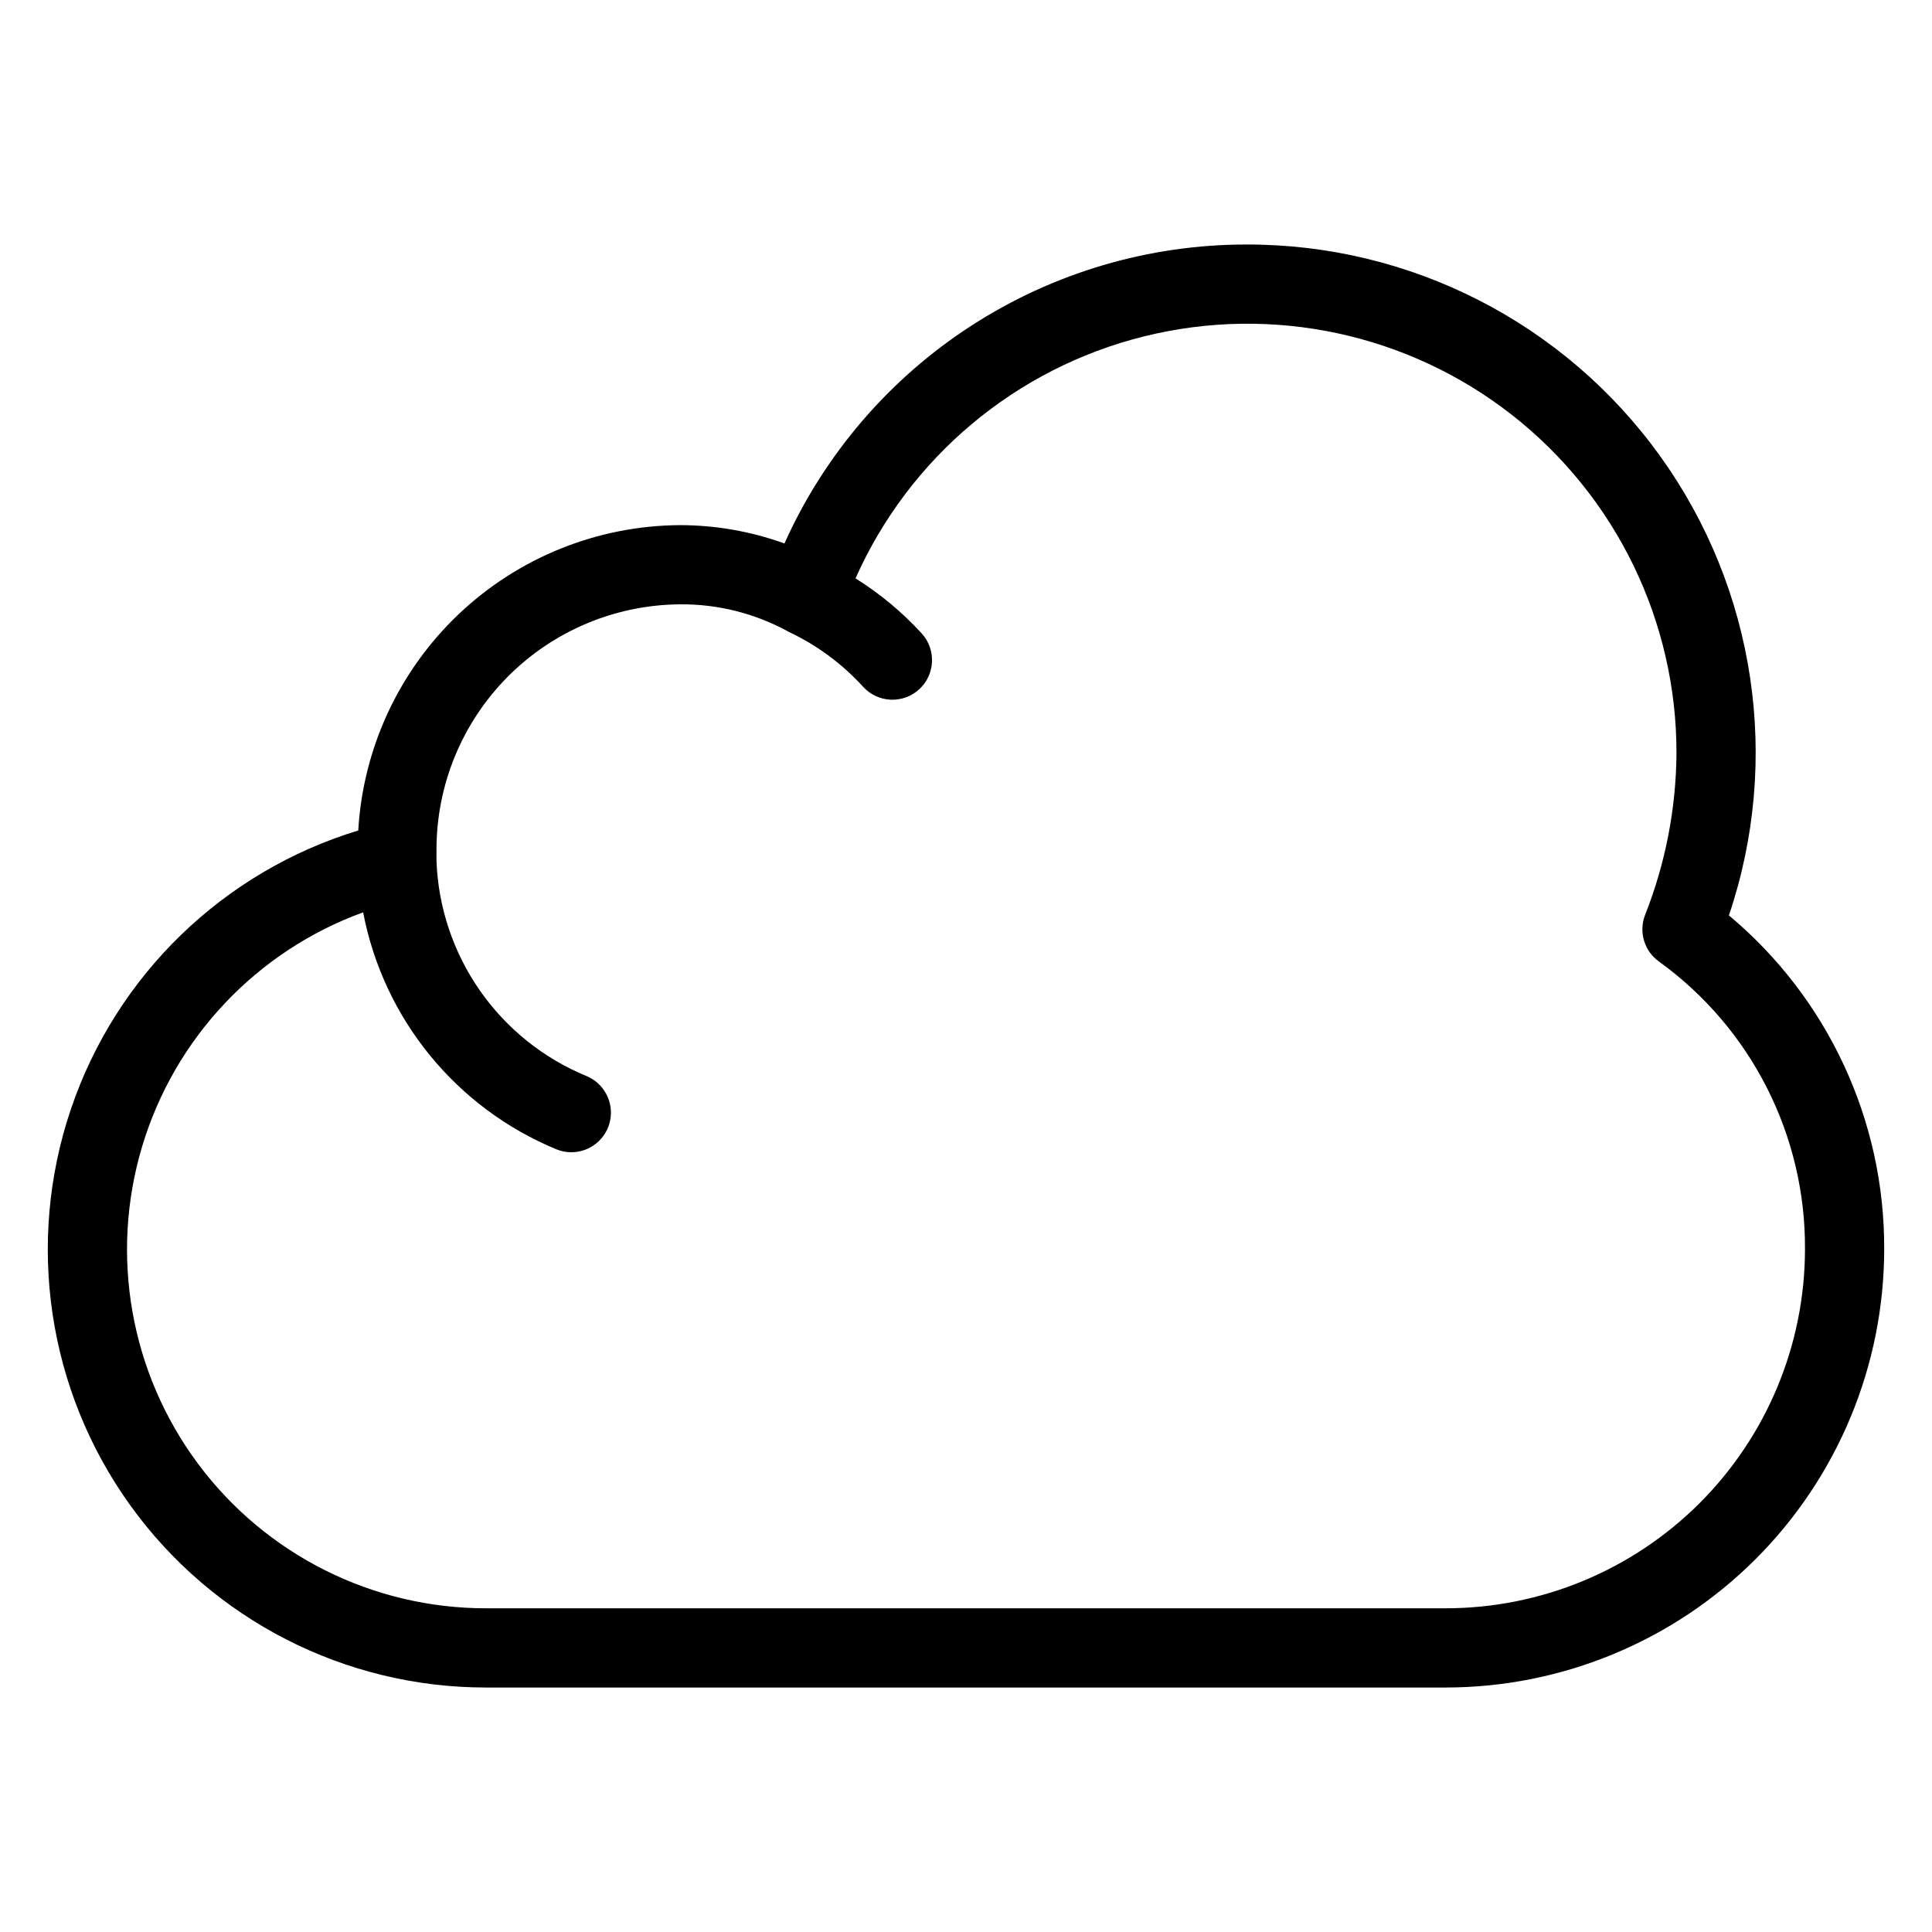
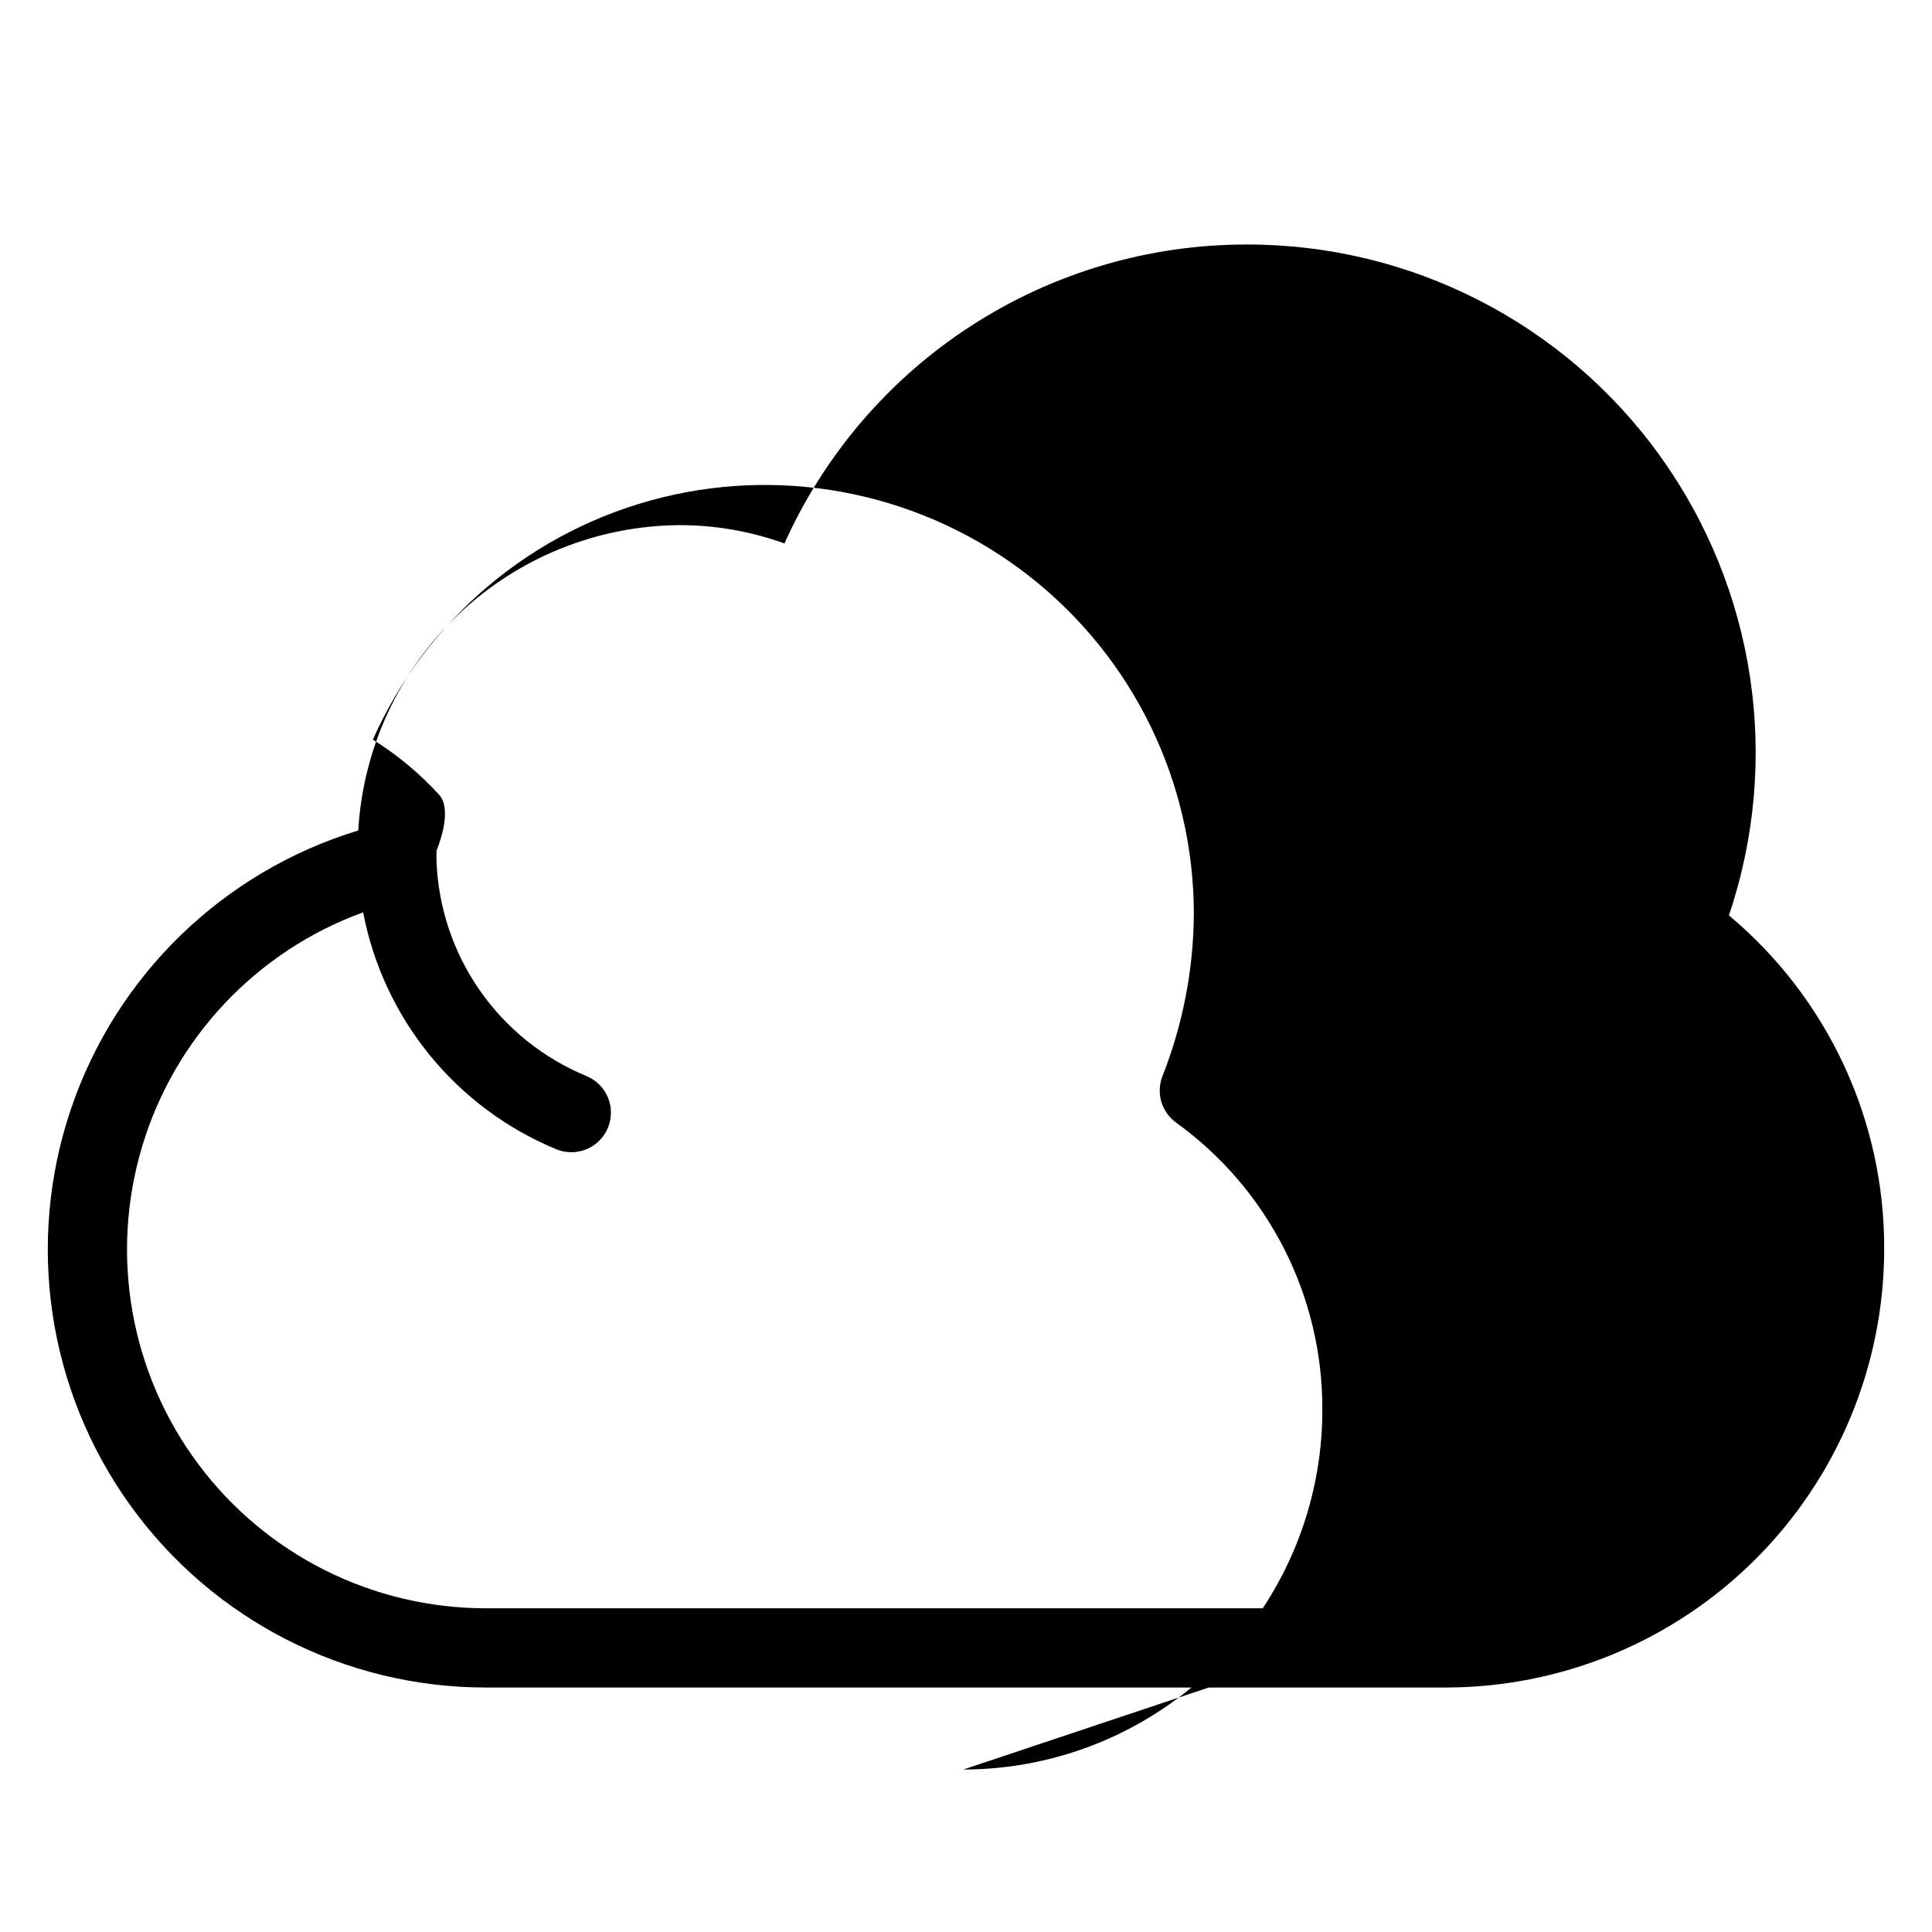
<svg xmlns="http://www.w3.org/2000/svg" fill="#000000" width="800px" height="800px" version="1.1" viewBox="144 144 512 512">
-   <path d="m602.18 386.59c13.91-41.145 7.121-86.469-18.23-121.73-25.352-35.266-66.152-56.141-109.59-56.062-25.879-0.016-51.211 7.457-72.941 21.512-21.73 14.055-38.93 34.098-49.527 57.707-8.871-3.195-18.227-4.836-27.652-4.852-21.844 0.113-42.82 8.547-58.664 23.578-15.844 15.035-25.367 35.539-26.633 57.344-35.797 10.895-64.148 38.379-76.148 73.824-11.996 35.441-6.176 74.496 15.645 104.9 21.816 30.402 56.949 48.418 94.371 48.398h254.38c30.793-0.035 60.312-12.281 82.086-34.055 21.773-21.773 34.02-51.297 34.055-82.09 0.137-34.145-14.949-66.57-41.148-88.469zm-74.996 183.62-254.37 0.004c-30.059 0.02-58.355-14.172-76.312-38.27-17.957-24.102-23.465-55.273-14.848-84.07 8.613-28.793 30.336-51.82 58.582-62.098 5.398 28.219 24.641 51.82 51.191 62.789 1.258 0.527 2.613 0.793 3.977 0.789 5.016 0.004 9.328-3.543 10.301-8.461 0.969-4.918-1.676-9.836-6.312-11.742-11.383-4.691-21.172-12.551-28.215-22.645-7.043-10.098-11.035-22.004-11.504-34.305v-2.789 0.004c-0.074-17.211 6.684-33.75 18.789-45.984 12.105-12.234 28.57-19.168 45.781-19.277 10.094-0.086 20.039 2.441 28.867 7.336 7.438 3.516 14.109 8.453 19.645 14.535 3.914 4.273 10.547 4.57 14.824 0.66s4.578-10.543 0.676-14.824c-5.156-5.633-11.055-10.543-17.531-14.59 14.234-32.004 42.43-55.66 76.418-64.117 33.992-8.461 69.984-0.777 97.559 20.82 27.578 21.602 43.656 54.707 43.582 89.734-0.117 14.668-2.945 29.191-8.348 42.832-1.703 4.469-0.168 9.523 3.731 12.293 24.449 17.668 38.855 46.062 38.672 76.227-0.027 25.227-10.062 49.414-27.898 67.254-17.84 17.836-42.023 27.871-67.25 27.898z" />
+   <path d="m602.18 386.59c13.91-41.145 7.121-86.469-18.23-121.73-25.352-35.266-66.152-56.141-109.59-56.062-25.879-0.016-51.211 7.457-72.941 21.512-21.73 14.055-38.93 34.098-49.527 57.707-8.871-3.195-18.227-4.836-27.652-4.852-21.844 0.113-42.82 8.547-58.664 23.578-15.844 15.035-25.367 35.539-26.633 57.344-35.797 10.895-64.148 38.379-76.148 73.824-11.996 35.441-6.176 74.496 15.645 104.9 21.816 30.402 56.949 48.418 94.371 48.398h254.38c30.793-0.035 60.312-12.281 82.086-34.055 21.773-21.773 34.02-51.297 34.055-82.09 0.137-34.145-14.949-66.57-41.148-88.469zm-74.996 183.62-254.37 0.004c-30.059 0.02-58.355-14.172-76.312-38.27-17.957-24.102-23.465-55.273-14.848-84.07 8.613-28.793 30.336-51.82 58.582-62.098 5.398 28.219 24.641 51.82 51.191 62.789 1.258 0.527 2.613 0.793 3.977 0.789 5.016 0.004 9.328-3.543 10.301-8.461 0.969-4.918-1.676-9.836-6.312-11.742-11.383-4.691-21.172-12.551-28.215-22.645-7.043-10.098-11.035-22.004-11.504-34.305v-2.789 0.004s4.578-10.543 0.676-14.824c-5.156-5.633-11.055-10.543-17.531-14.59 14.234-32.004 42.43-55.66 76.418-64.117 33.992-8.461 69.984-0.777 97.559 20.82 27.578 21.602 43.656 54.707 43.582 89.734-0.117 14.668-2.945 29.191-8.348 42.832-1.703 4.469-0.168 9.523 3.731 12.293 24.449 17.668 38.855 46.062 38.672 76.227-0.027 25.227-10.062 49.414-27.898 67.254-17.84 17.836-42.023 27.871-67.25 27.898z" />
</svg>